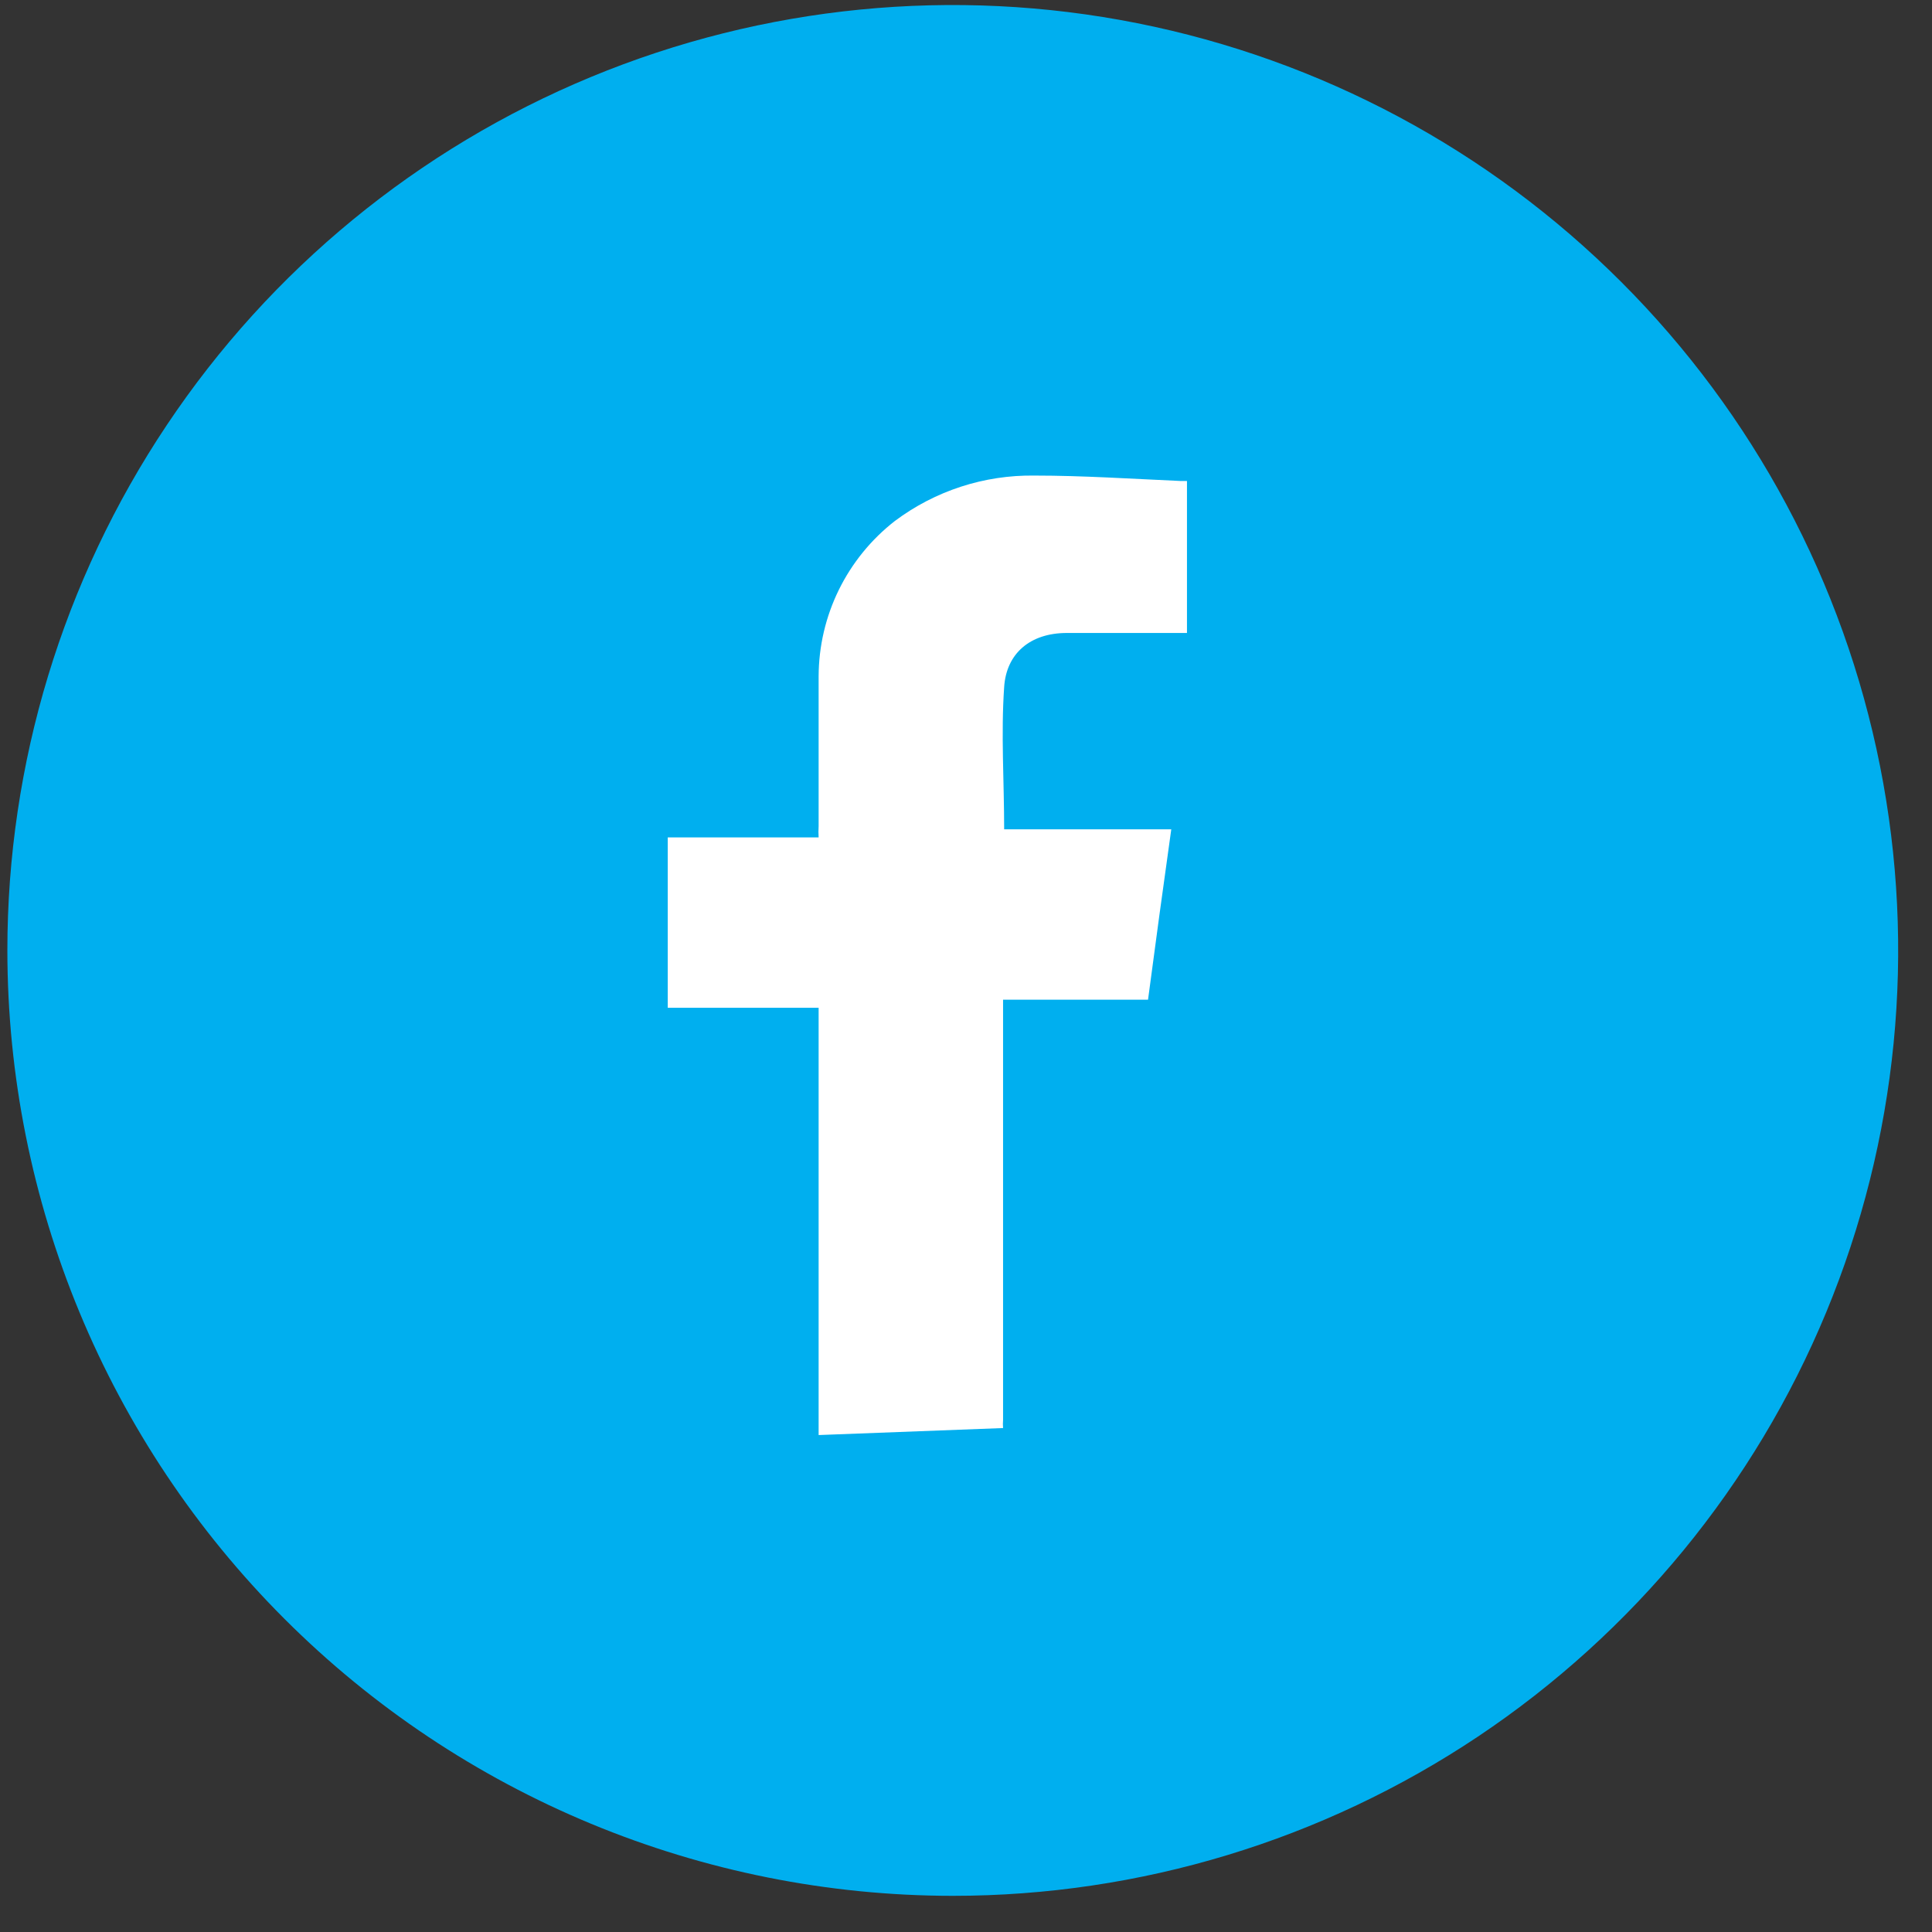
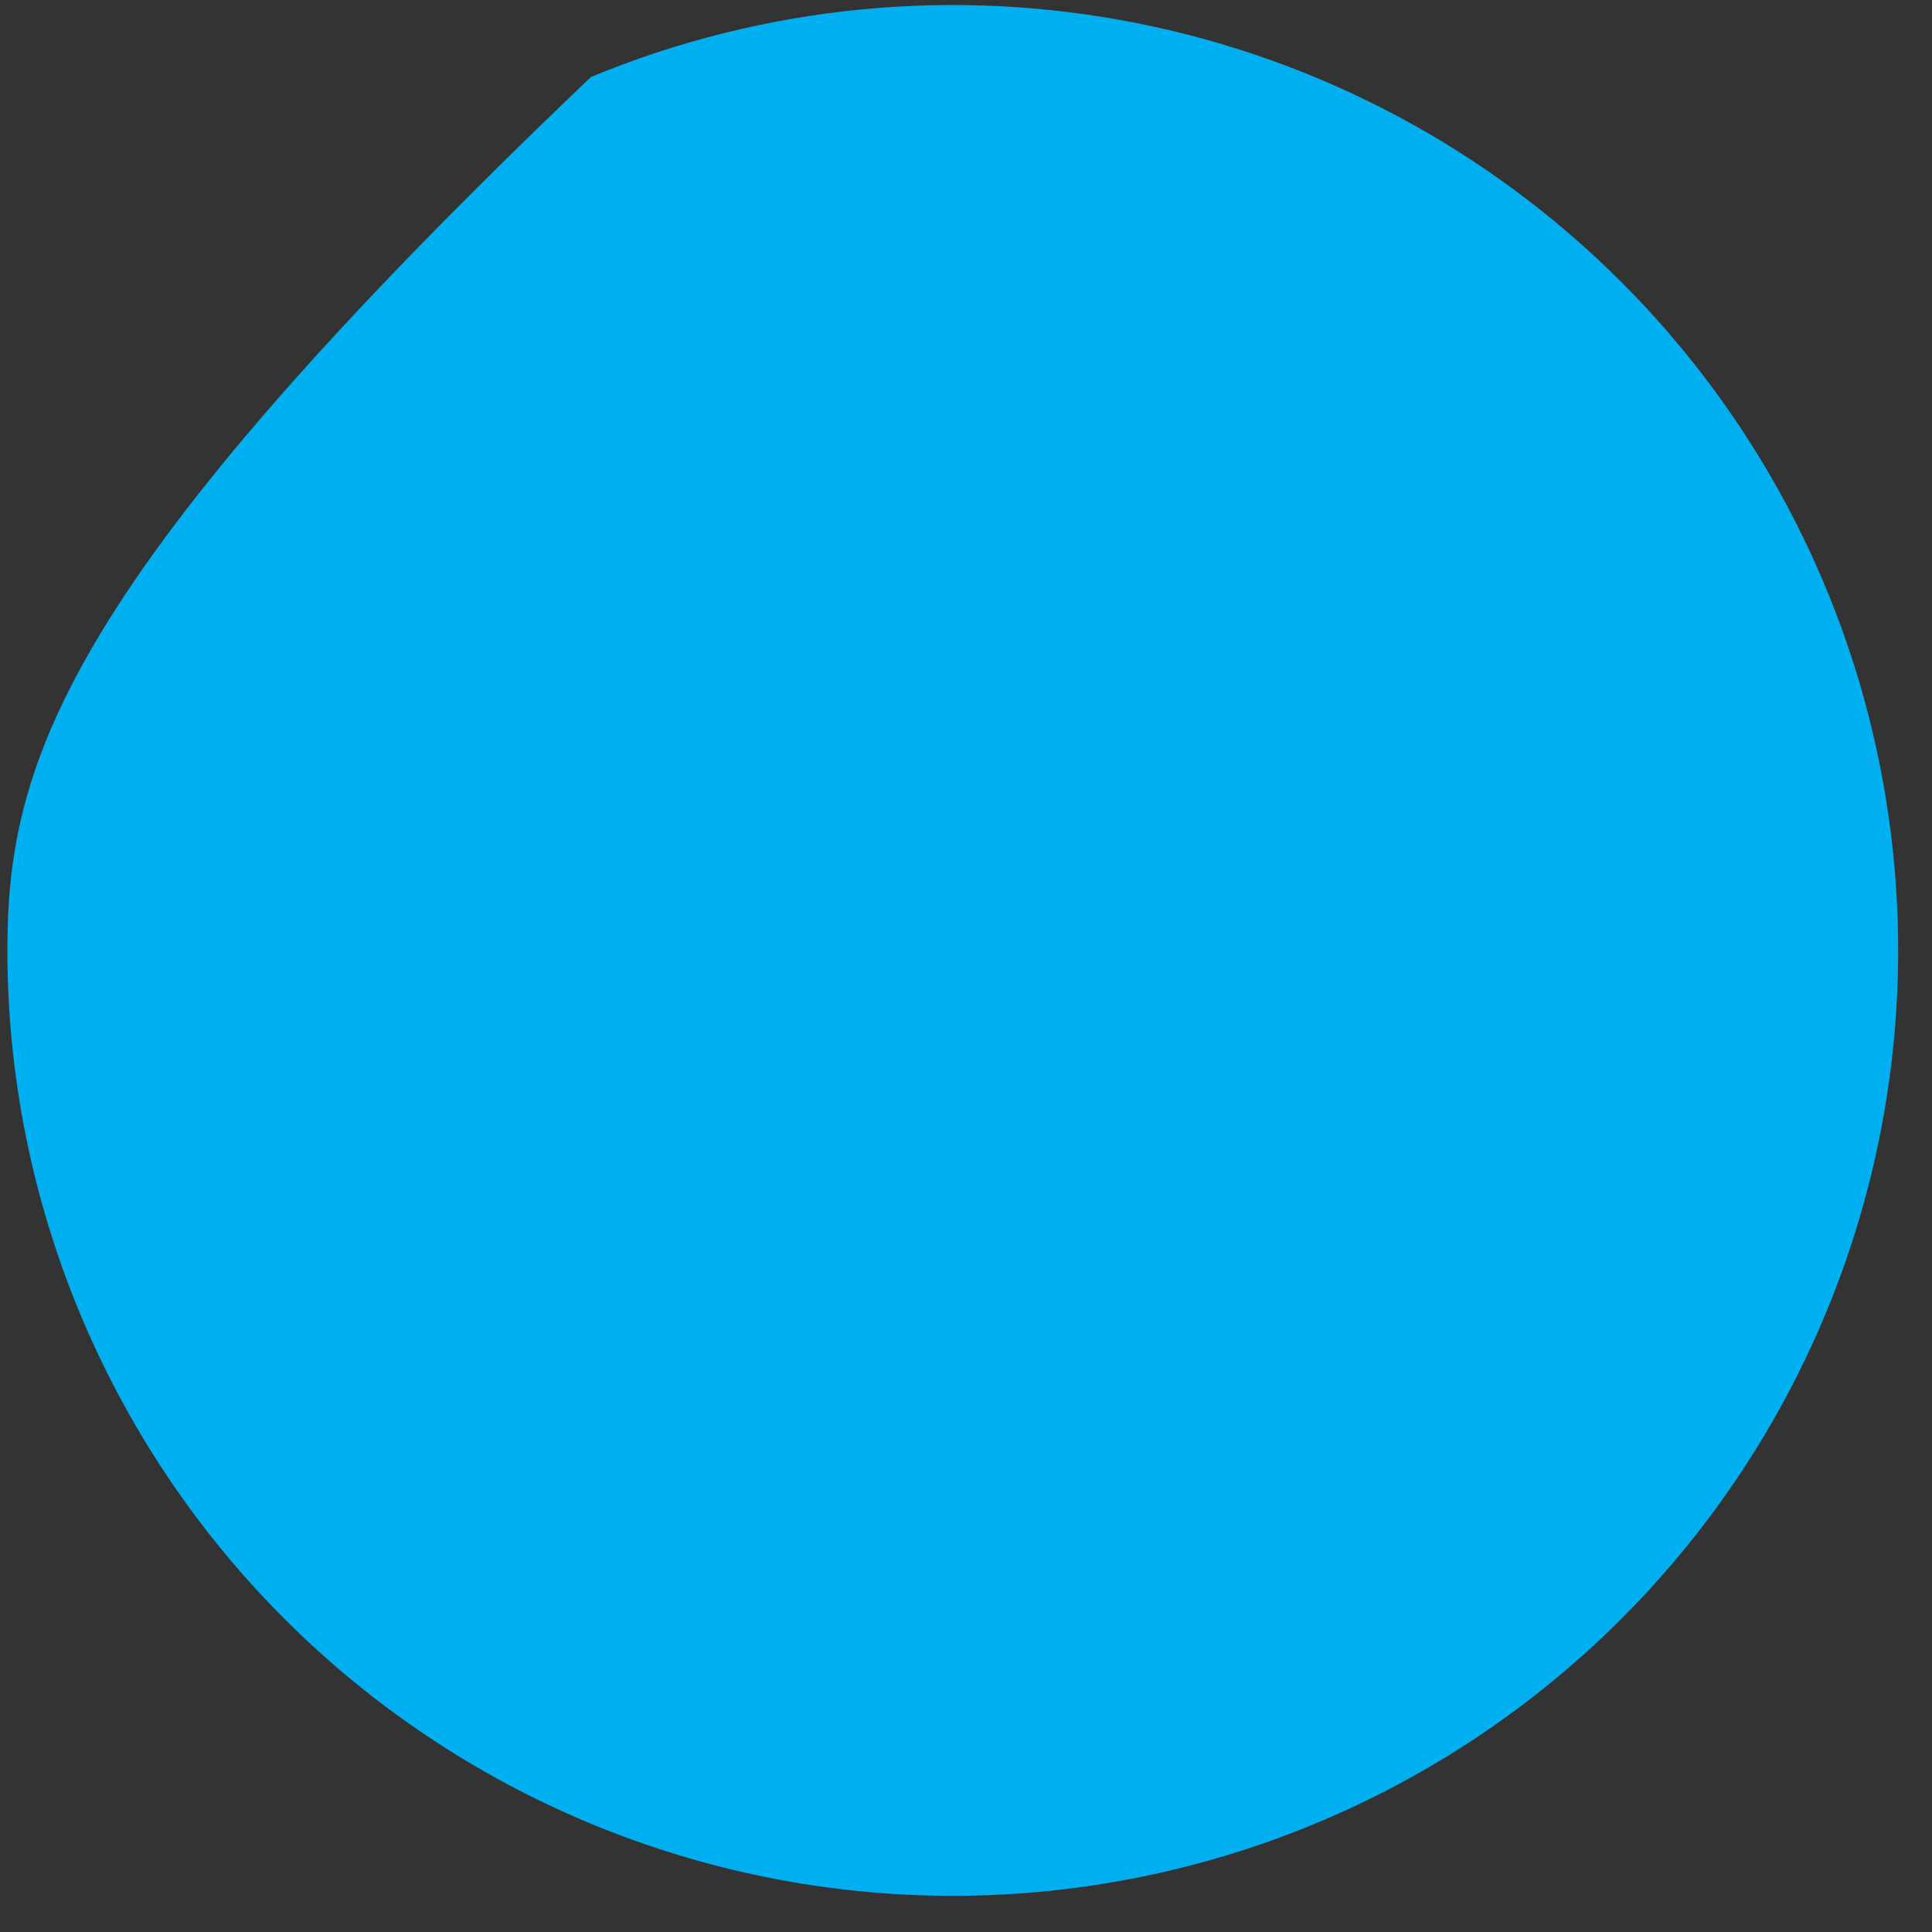
<svg xmlns="http://www.w3.org/2000/svg" width="32" height="32" viewBox="0 0 32 32" fill="none">
  <rect x="0" y="0" width="32" height="32" fill="#333333" stroke="none" />
-   <path d="M15.781 31.401C18.878 31.401 21.905 30.483 24.48 28.763C27.055 27.042 29.063 24.596 30.248 21.735C31.433 18.874 31.743 15.725 31.139 12.687C30.535 9.65 29.043 6.86 26.853 4.67C24.663 2.48 21.873 0.988 18.836 0.384C15.798 -0.22 12.649 0.09 9.788 1.275C6.927 2.46 4.481 4.467 2.761 7.043C1.04 9.618 0.122 12.645 0.122 15.742C0.124 19.895 1.774 23.876 4.711 26.813C7.647 29.749 11.628 31.399 15.781 31.401Z" fill="#00AFEF" />
-   <path d="M13.559 23.769V23.635C13.559 21.365 13.559 19.096 13.559 16.826V16.692H11.06V13.87H13.559C13.555 13.807 13.555 13.745 13.559 13.682C13.559 12.849 13.559 12.025 13.559 11.201C13.561 10.704 13.675 10.215 13.894 9.769C14.113 9.324 14.43 8.934 14.822 8.629C15.488 8.13 16.301 7.865 17.134 7.877C17.94 7.877 18.746 7.931 19.561 7.967H19.66V10.484H19.463C18.871 10.484 18.28 10.484 17.671 10.484C17.062 10.484 16.668 10.824 16.632 11.38C16.578 12.159 16.632 12.938 16.632 13.736H19.4C19.266 14.685 19.14 15.617 19.015 16.558H16.614C16.614 16.62 16.614 16.665 16.614 16.719V23.518C16.61 23.563 16.61 23.608 16.614 23.653L13.559 23.769Z" fill="white" />
+   <path d="M15.781 31.401C18.878 31.401 21.905 30.483 24.48 28.763C27.055 27.042 29.063 24.596 30.248 21.735C31.433 18.874 31.743 15.725 31.139 12.687C30.535 9.65 29.043 6.86 26.853 4.67C24.663 2.48 21.873 0.988 18.836 0.384C15.798 -0.22 12.649 0.09 9.788 1.275C1.04 9.618 0.122 12.645 0.122 15.742C0.124 19.895 1.774 23.876 4.711 26.813C7.647 29.749 11.628 31.399 15.781 31.401Z" fill="#00AFEF" />
</svg>